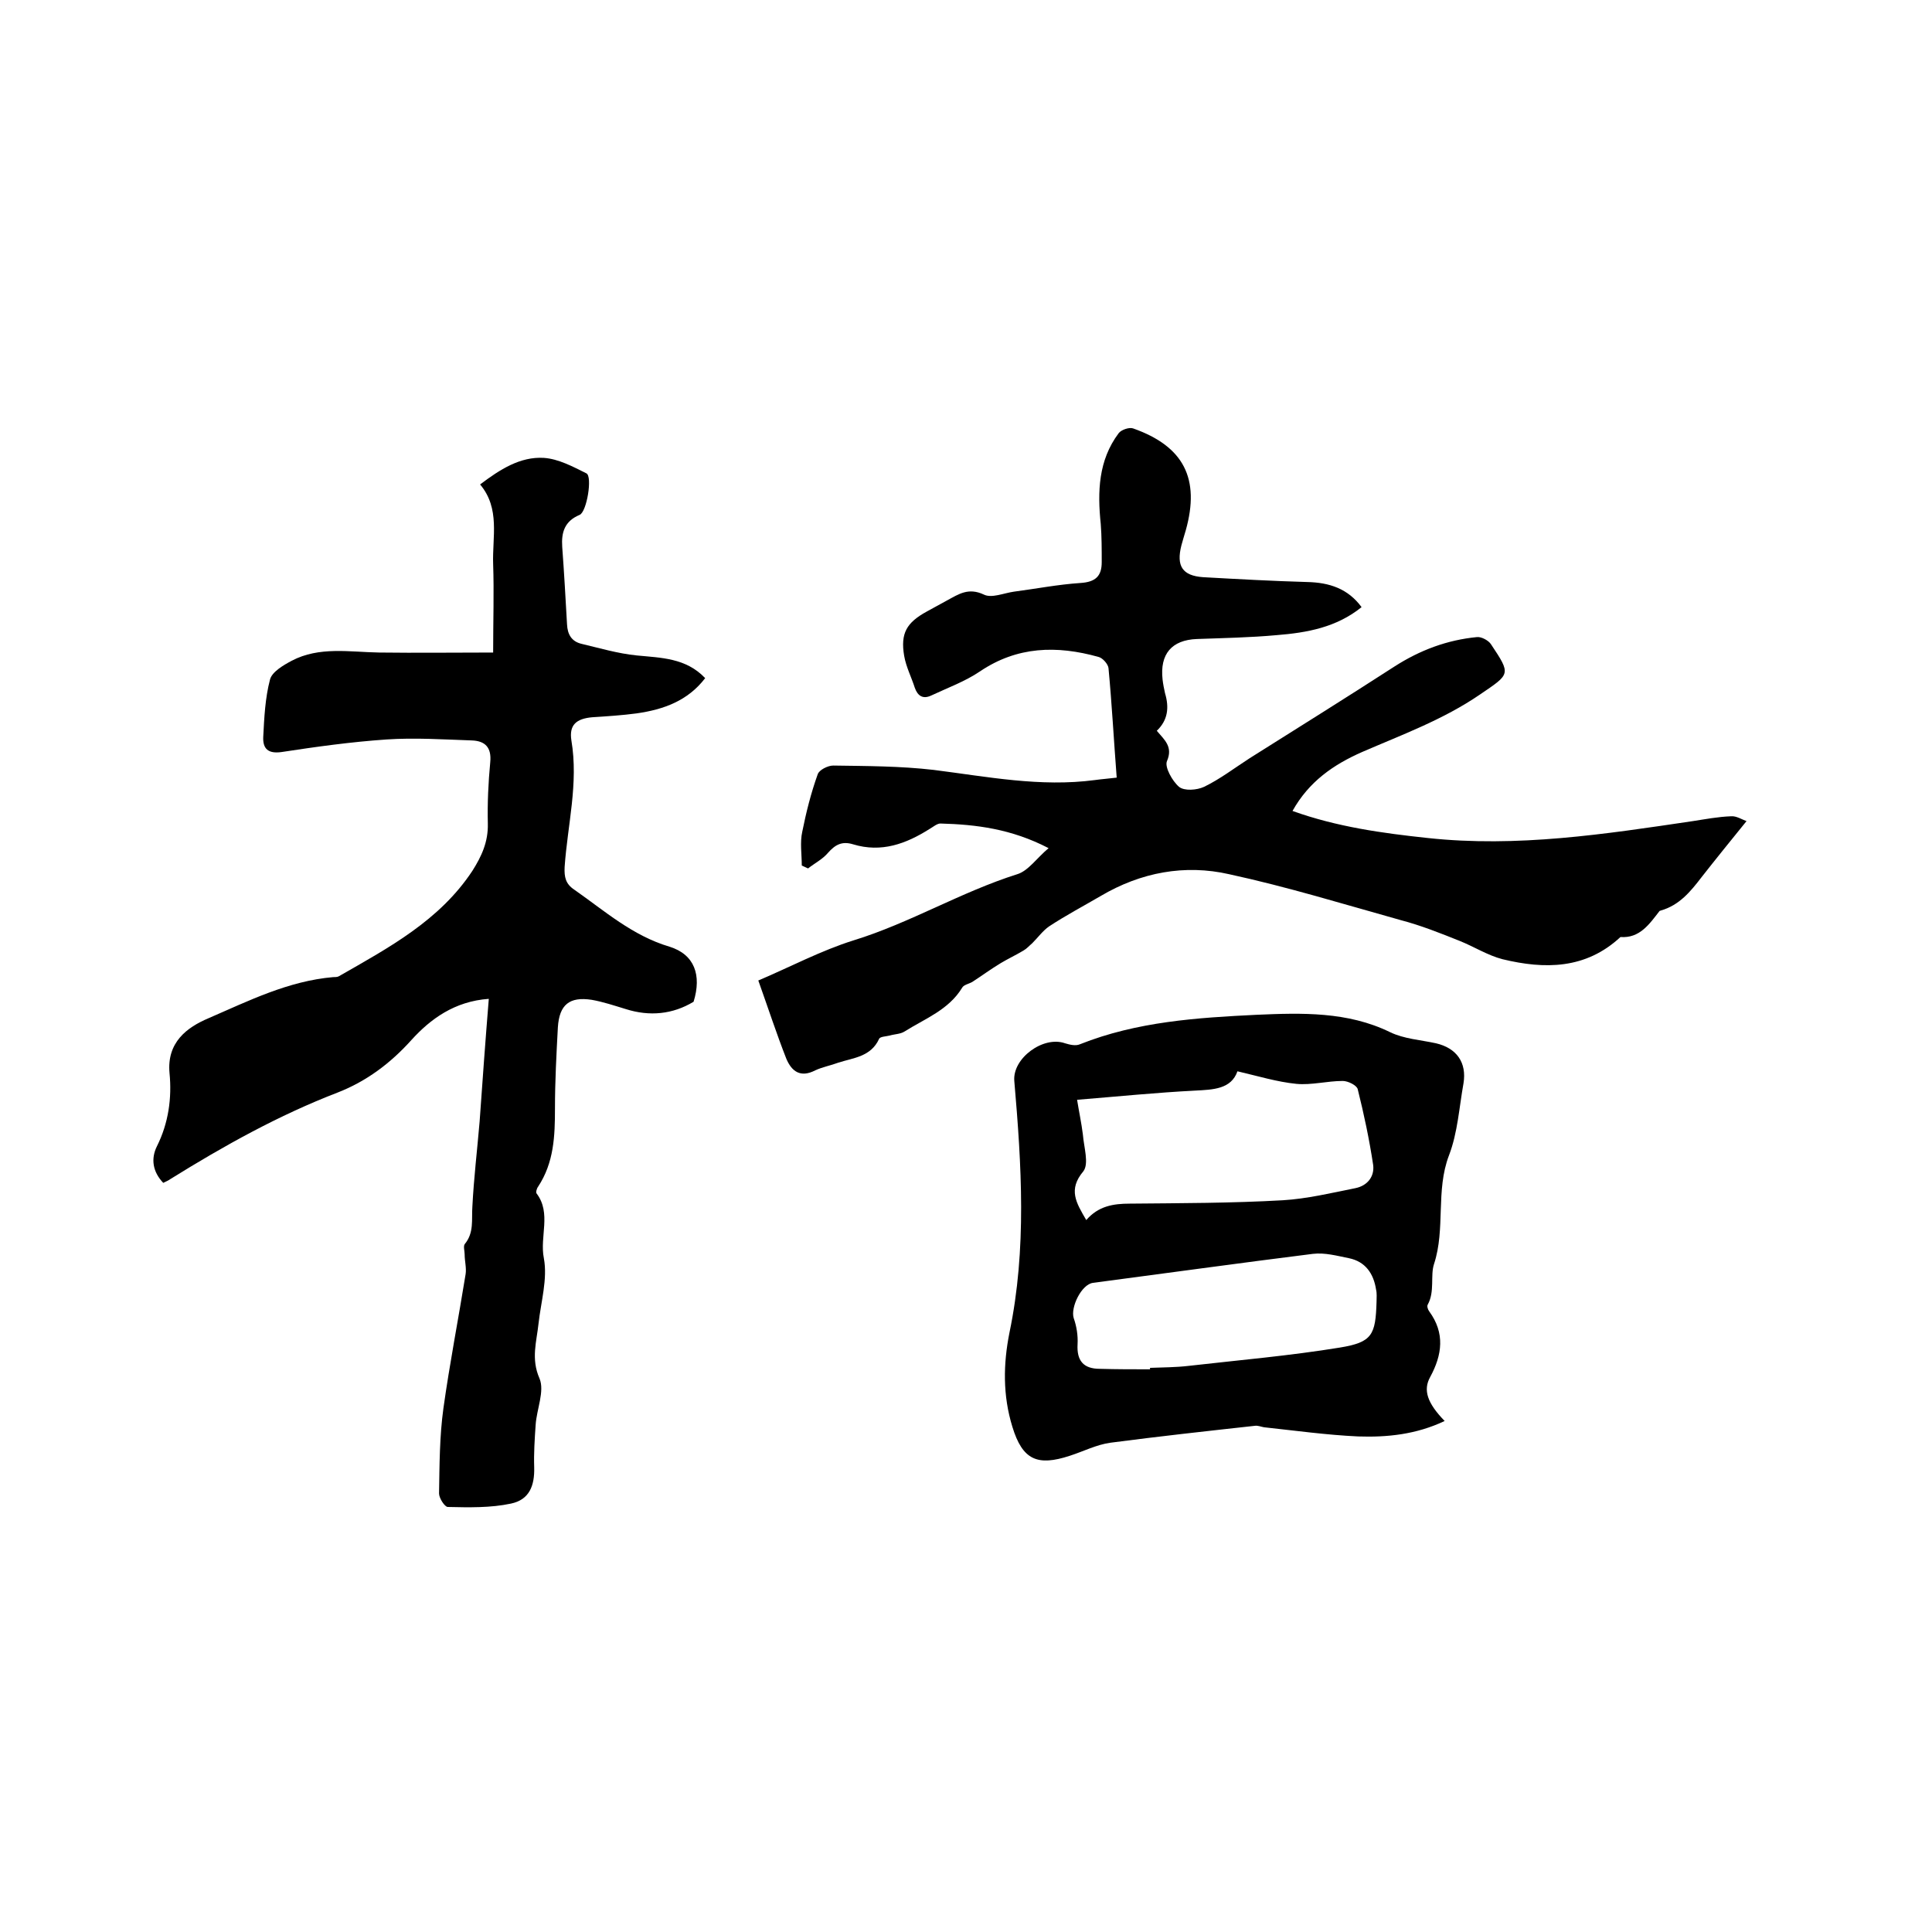
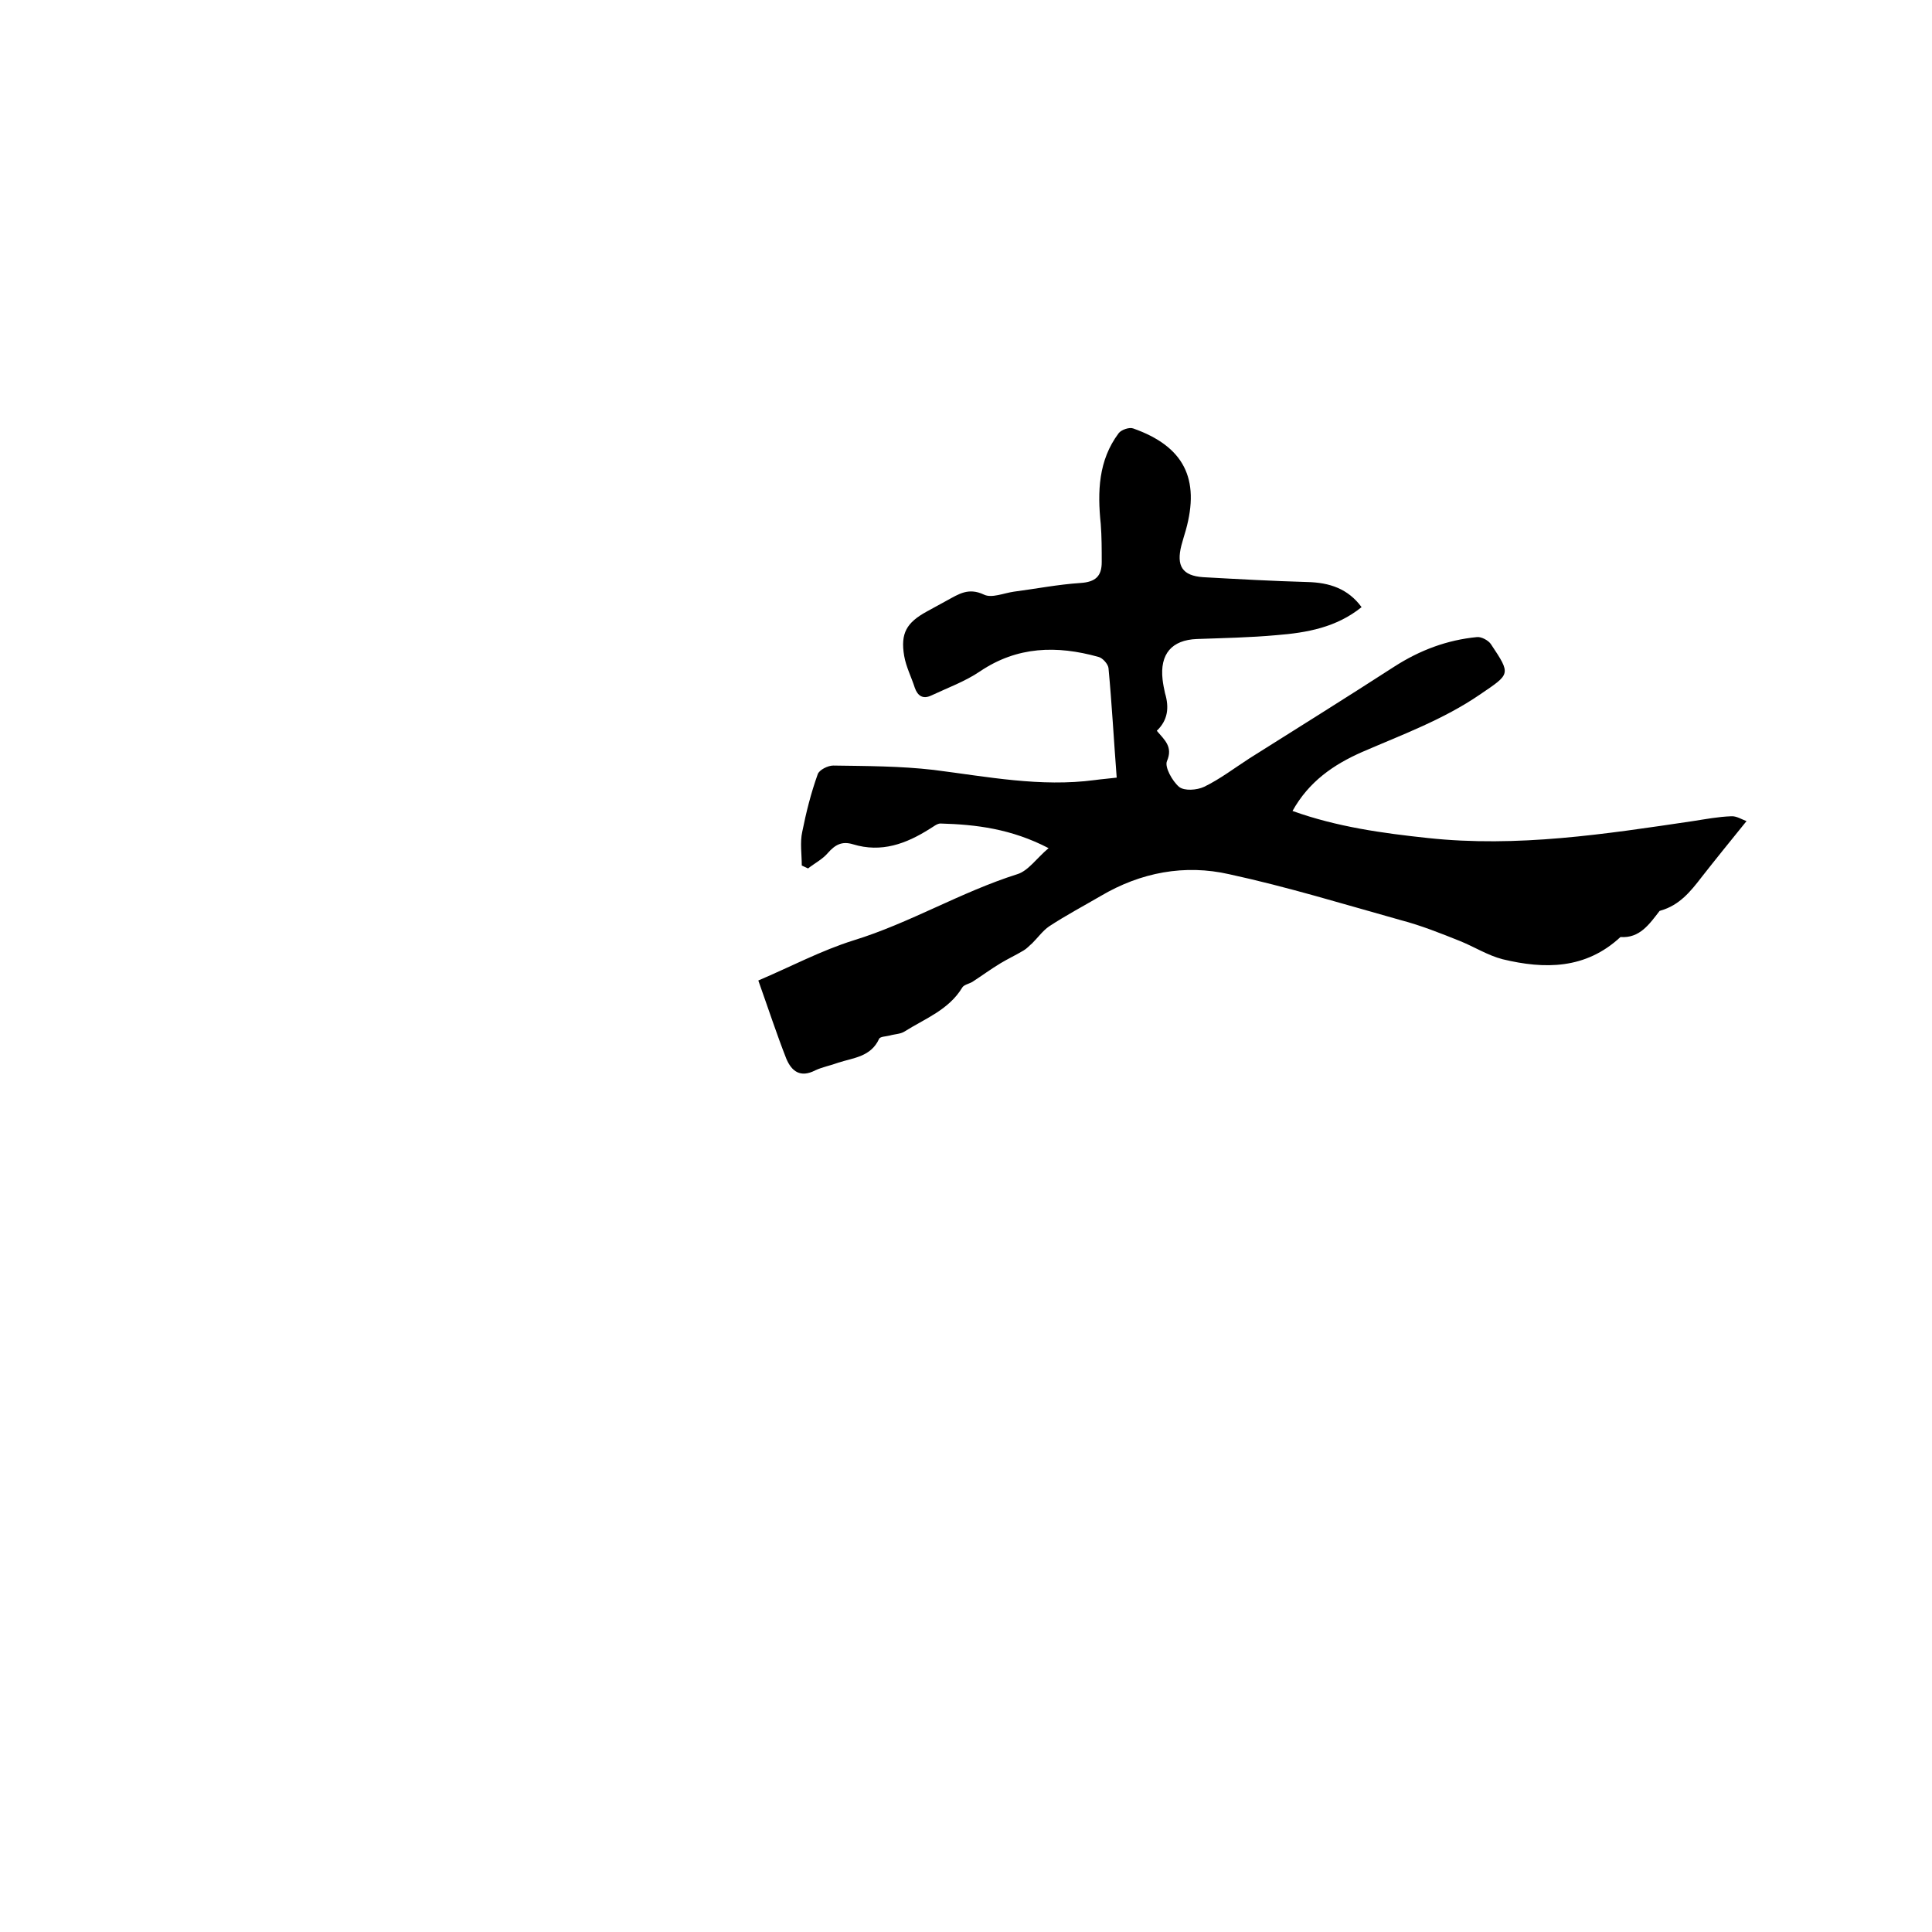
<svg xmlns="http://www.w3.org/2000/svg" enable-background="new 0 0 400 400" viewBox="0 0 400 400">
  <path d="m281.9 125.7c-5.2 4.2-11.3 5.3-17.6 5.8-5.5.5-11 .6-16.5.8-5.2.2-7.7 3.1-7.1 8.4.1.9.3 1.9.5 2.8.9 3 .6 5.6-1.7 7.8 1.6 1.9 3.4 3.3 2.1 6.3-.5 1.2 1.1 4.1 2.5 5.3 1.1.9 3.7.7 5.2 0 3.3-1.6 6.3-3.9 9.4-5.9 10-6.3 20.1-12.6 30-19 5.3-3.4 10.9-5.5 17.1-6.1.9-.1 2.4.7 2.9 1.5 4.2 6.3 4 6.1-2.3 10.4-7.6 5.2-16.1 8.3-24.4 11.9-5.9 2.6-11 6.1-14.4 12.2 9.2 3.3 18.6 4.6 28 5.6 18.5 2 36.7-.8 54.9-3.5 2.6-.4 5.2-.9 7.9-1 1.1-.1 2.3.7 3.2 1-3.4 4.2-6.4 7.9-9.3 11.6-2.3 3-4.6 5.8-8.4 6.9-.1 0-.2.1-.3.1-2.1 2.7-4.1 5.7-8.1 5.4-7.2 6.7-15.7 6.7-24.4 4.6-3.1-.8-5.9-2.6-8.9-3.8-4-1.6-8-3.2-12.2-4.3-11.8-3.3-23.5-6.9-35.5-9.5-9.2-2.1-18.3-.4-26.6 4.5-3.6 2.1-7.2 4-10.7 6.3-1.3.9-2.3 2.3-3.5 3.5-.6.5-1.1 1.1-1.8 1.5-1.5.9-3.2 1.7-4.7 2.6-2 1.2-3.9 2.6-5.9 3.9-.7.4-1.8.6-2.1 1.2-2.8 4.6-7.7 6.4-12 9.1-.8.5-2 .5-3 .8-.8.2-2 .2-2.2.7-1.7 3.7-5.3 3.9-8.4 4.9-1.6.6-3.3.9-4.8 1.6-3.1 1.6-4.9.2-6-2.4-2-5.1-3.7-10.3-5.8-16.2 6.6-2.8 13-6.2 19.7-8.3 11.7-3.6 22.2-10 33.9-13.7 2.3-.7 4-3.3 6.5-5.4-7.7-4-15-4.9-22.4-5.1-.7 0-1.5.7-2.2 1.1-4.9 3.1-10 5-15.9 3.2-2.3-.7-3.7.1-5.2 1.8-1.1 1.3-2.7 2.1-4.1 3.2-.4-.2-.9-.4-1.3-.6 0-2.3-.4-4.8.1-7 .8-4 1.8-8 3.2-11.9.3-.9 2.1-1.8 3.2-1.8 6.9.1 13.9.1 20.8.9 11.1 1.4 22.1 3.6 33.4 2.1 1.4-.2 2.9-.3 4.5-.5-.6-7.8-1-15.3-1.7-22.7-.1-.8-1.2-2.1-2.1-2.3-8.6-2.4-16.8-2.2-24.5 3-3.1 2.1-6.7 3.4-10.1 5-1.7.8-2.8.1-3.4-1.6-.7-2.2-1.8-4.3-2.2-6.6-.8-4.7.5-6.9 4.7-9.2 1.4-.8 2.8-1.5 4.2-2.3 2.4-1.3 4.4-2.7 7.6-1.2 1.6.8 4.1-.3 6.2-.6 4.6-.6 9.2-1.5 13.8-1.8 3.1-.2 4.4-1.4 4.4-4.3 0-2.6 0-5.3-.2-7.9-.7-6.7-.5-13.2 3.7-18.8.5-.7 2.2-1.3 3-1 10.5 3.7 13.9 10.4 10.9 21.1-.3 1-.6 2-.9 3.1-1.1 4.3.2 6.3 4.5 6.6 7.2.4 14.4.8 21.5 1 4.7.1 8.5 1.4 11.3 5.2z" />
-   <path d="m101.2 206.8c-7.1.5-12.1 4.2-16 8.5-4.4 4.9-9.4 8.6-15.3 10.9-12.2 4.7-23.5 11-34.6 17.9-.4.3-.9.5-1.5.8-2.2-2.3-2.6-5-1.3-7.6 2.4-4.8 3.1-10 2.6-15.1-.6-6.4 3.6-9.5 8.1-11.4 8.3-3.6 16.5-7.7 25.8-8.5.4 0 .9 0 1.2-.2 10.3-5.9 20.8-11.5 27.6-21.8 1.9-3 3.3-6 3.2-9.8-.1-4.2.1-8.5.5-12.7.3-3.1-1.1-4.4-3.8-4.5-5.9-.2-11.8-.6-17.7-.2-7.3.5-14.5 1.5-21.7 2.6-2.8.4-3.9-.7-3.8-3.1.2-4 .4-8.1 1.4-11.9.4-1.6 2.8-3 4.5-3.9 5.7-3 12-1.8 18.1-1.7 7.8.1 15.6 0 23.6 0 0-6.7.2-12.5 0-18.3-.2-5.6 1.5-11.5-2.7-16.5 4.1-3.1 8.3-5.8 13.2-5.5 3 .2 6 1.8 8.8 3.2 1.3.6.1 8-1.4 8.6-3.1 1.3-3.8 3.6-3.6 6.6.4 5.4.7 10.8 1 16.1.1 2 .9 3.5 3 4 3.8.9 7.5 2 11.4 2.4 5.1.5 10.2.5 14.2 4.7-3.6 4.7-8.6 6.5-14.2 7.3-3 .4-6.1.6-9.2.8-3.3.3-4.8 1.6-4.3 4.8 1.5 8.9-.8 17.5-1.4 26.2-.1 2.1.2 3.5 2 4.7 6.3 4.4 12 9.5 19.7 11.8 5.2 1.6 6.7 5.9 5 11.4-4.3 2.6-9.1 3.1-14.1 1.5-2.3-.7-4.7-1.5-7-1.9-4.6-.7-6.7 1-7 5.7-.3 5.6-.6 11.2-.6 16.8 0 5.7-.2 11.2-3.5 16.2-.3.4-.5 1.2-.3 1.4 3.1 4.1.6 8.9 1.5 13.4.8 4.3-.6 9-1.1 13.5-.4 3.8-1.6 7.3.2 11.4 1.1 2.6-.6 6.4-.8 9.6-.2 2.9-.4 5.9-.3 8.8.1 3.8-1 6.7-4.8 7.5-4.2.9-8.7.8-13.1.7-.6 0-1.8-1.8-1.8-2.8.1-5.9.1-11.8.9-17.6 1.3-9.3 3.1-18.5 4.6-27.8.2-1.3-.2-2.7-.2-4.1 0-.7-.3-1.6 0-2.1 2-2.4 1.4-5.1 1.6-7.8.3-5.9 1-11.7 1.5-17.6.6-8.5 1.2-16.8 1.9-25.4z" />
-   <path d="m299.1 294.2c-5.9 2.8-11.9 3.4-17.9 3.2-6.5-.3-13-1.2-19.5-1.9-.6-.1-1.3-.4-1.9-.3-10 1.1-20 2.2-29.9 3.5-2.9.4-5.6 1.8-8.4 2.7-6.7 2.2-9.8.9-11.9-6-2-6.5-1.9-13-.6-19.5 3.6-17.3 2.5-34.7 1-52.1-.4-4.7 6-9.4 10.5-7.8 1 .3 2.2.6 3.1.2 11.8-4.7 24.3-5.5 36.6-6.1 9.3-.4 18.8-.7 27.6 3.6 2.9 1.4 6.3 1.6 9.5 2.3 4.3 1 6.4 4 5.7 8.3-.9 5-1.2 10.2-3 14.9-2.8 7.3-.7 15.2-3.1 22.5-.8 2.4.2 5.7-1.3 8.4-.2.3 0 1 .3 1.4 3.3 4.5 2.7 9 .2 13.6-1.5 2.7-.6 5.4 3 9.1zm-74.2-41.6c2.5-2.9 5.6-3.4 9-3.4 10.6-.1 21.2-.1 31.7-.7 5-.3 10-1.5 15-2.5 2.5-.5 4-2.4 3.7-4.8-.8-5.3-1.9-10.5-3.2-15.7-.2-.8-2-1.7-3.1-1.7-3.2 0-6.5.9-9.6.6-4-.4-7.9-1.6-12.2-2.6-1.3 3.7-5 3.8-8.8 4-7.9.4-15.8 1.2-24.4 1.9.4 2.5.9 4.8 1.2 7.2.2 2.6 1.3 6 .1 7.6-3.2 3.8-1.5 6.5.6 10.1zm13.2 30.9c0-.1 0-.2 0-.3 2.6-.1 5.3-.1 7.9-.4 10.5-1.2 21-2.1 31.4-3.8 6.7-1.1 7.4-2.6 7.6-9.5 0-.8.1-1.7-.1-2.5-.5-3.3-2.2-5.8-5.6-6.5-2.5-.5-5-1.2-7.5-.9-15.2 1.9-30.3 4-45.5 6-2.4.3-4.7 5.1-4 7.3.6 1.7.9 3.6.8 5.4-.2 3.4 1.2 5.1 4.6 5.1 3.5.1 6.9.1 10.4.1z" />
</svg>